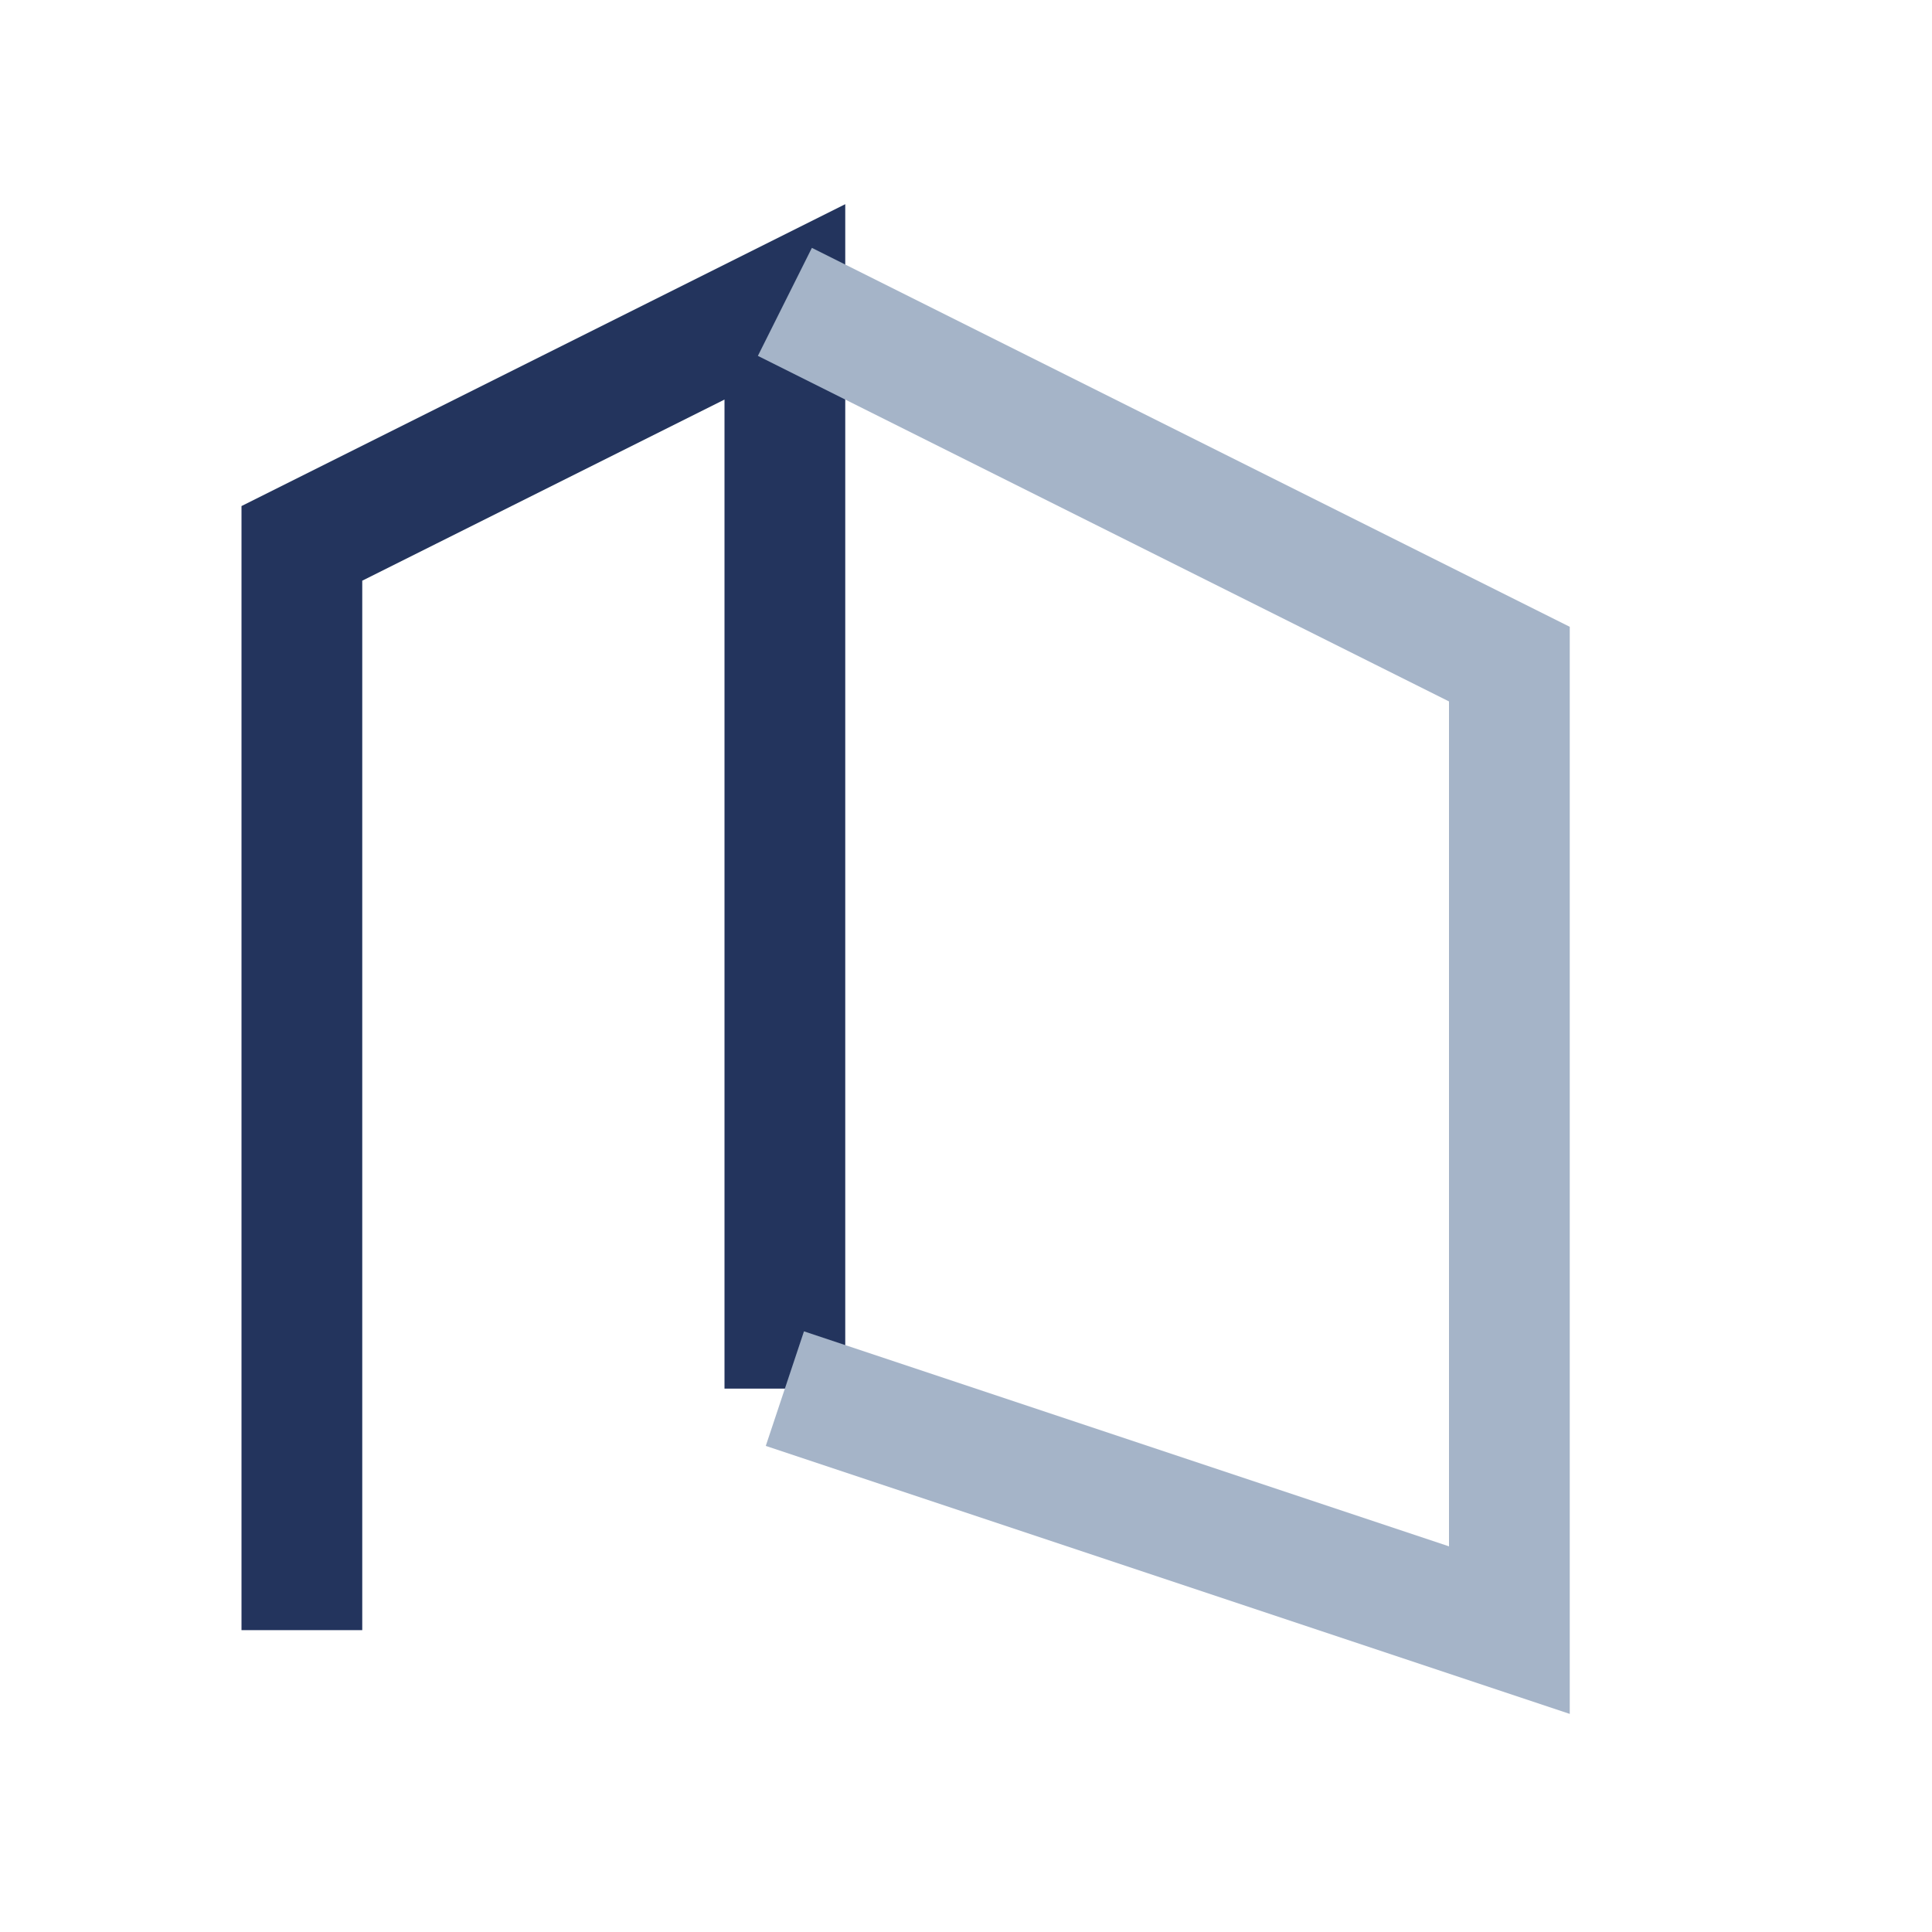
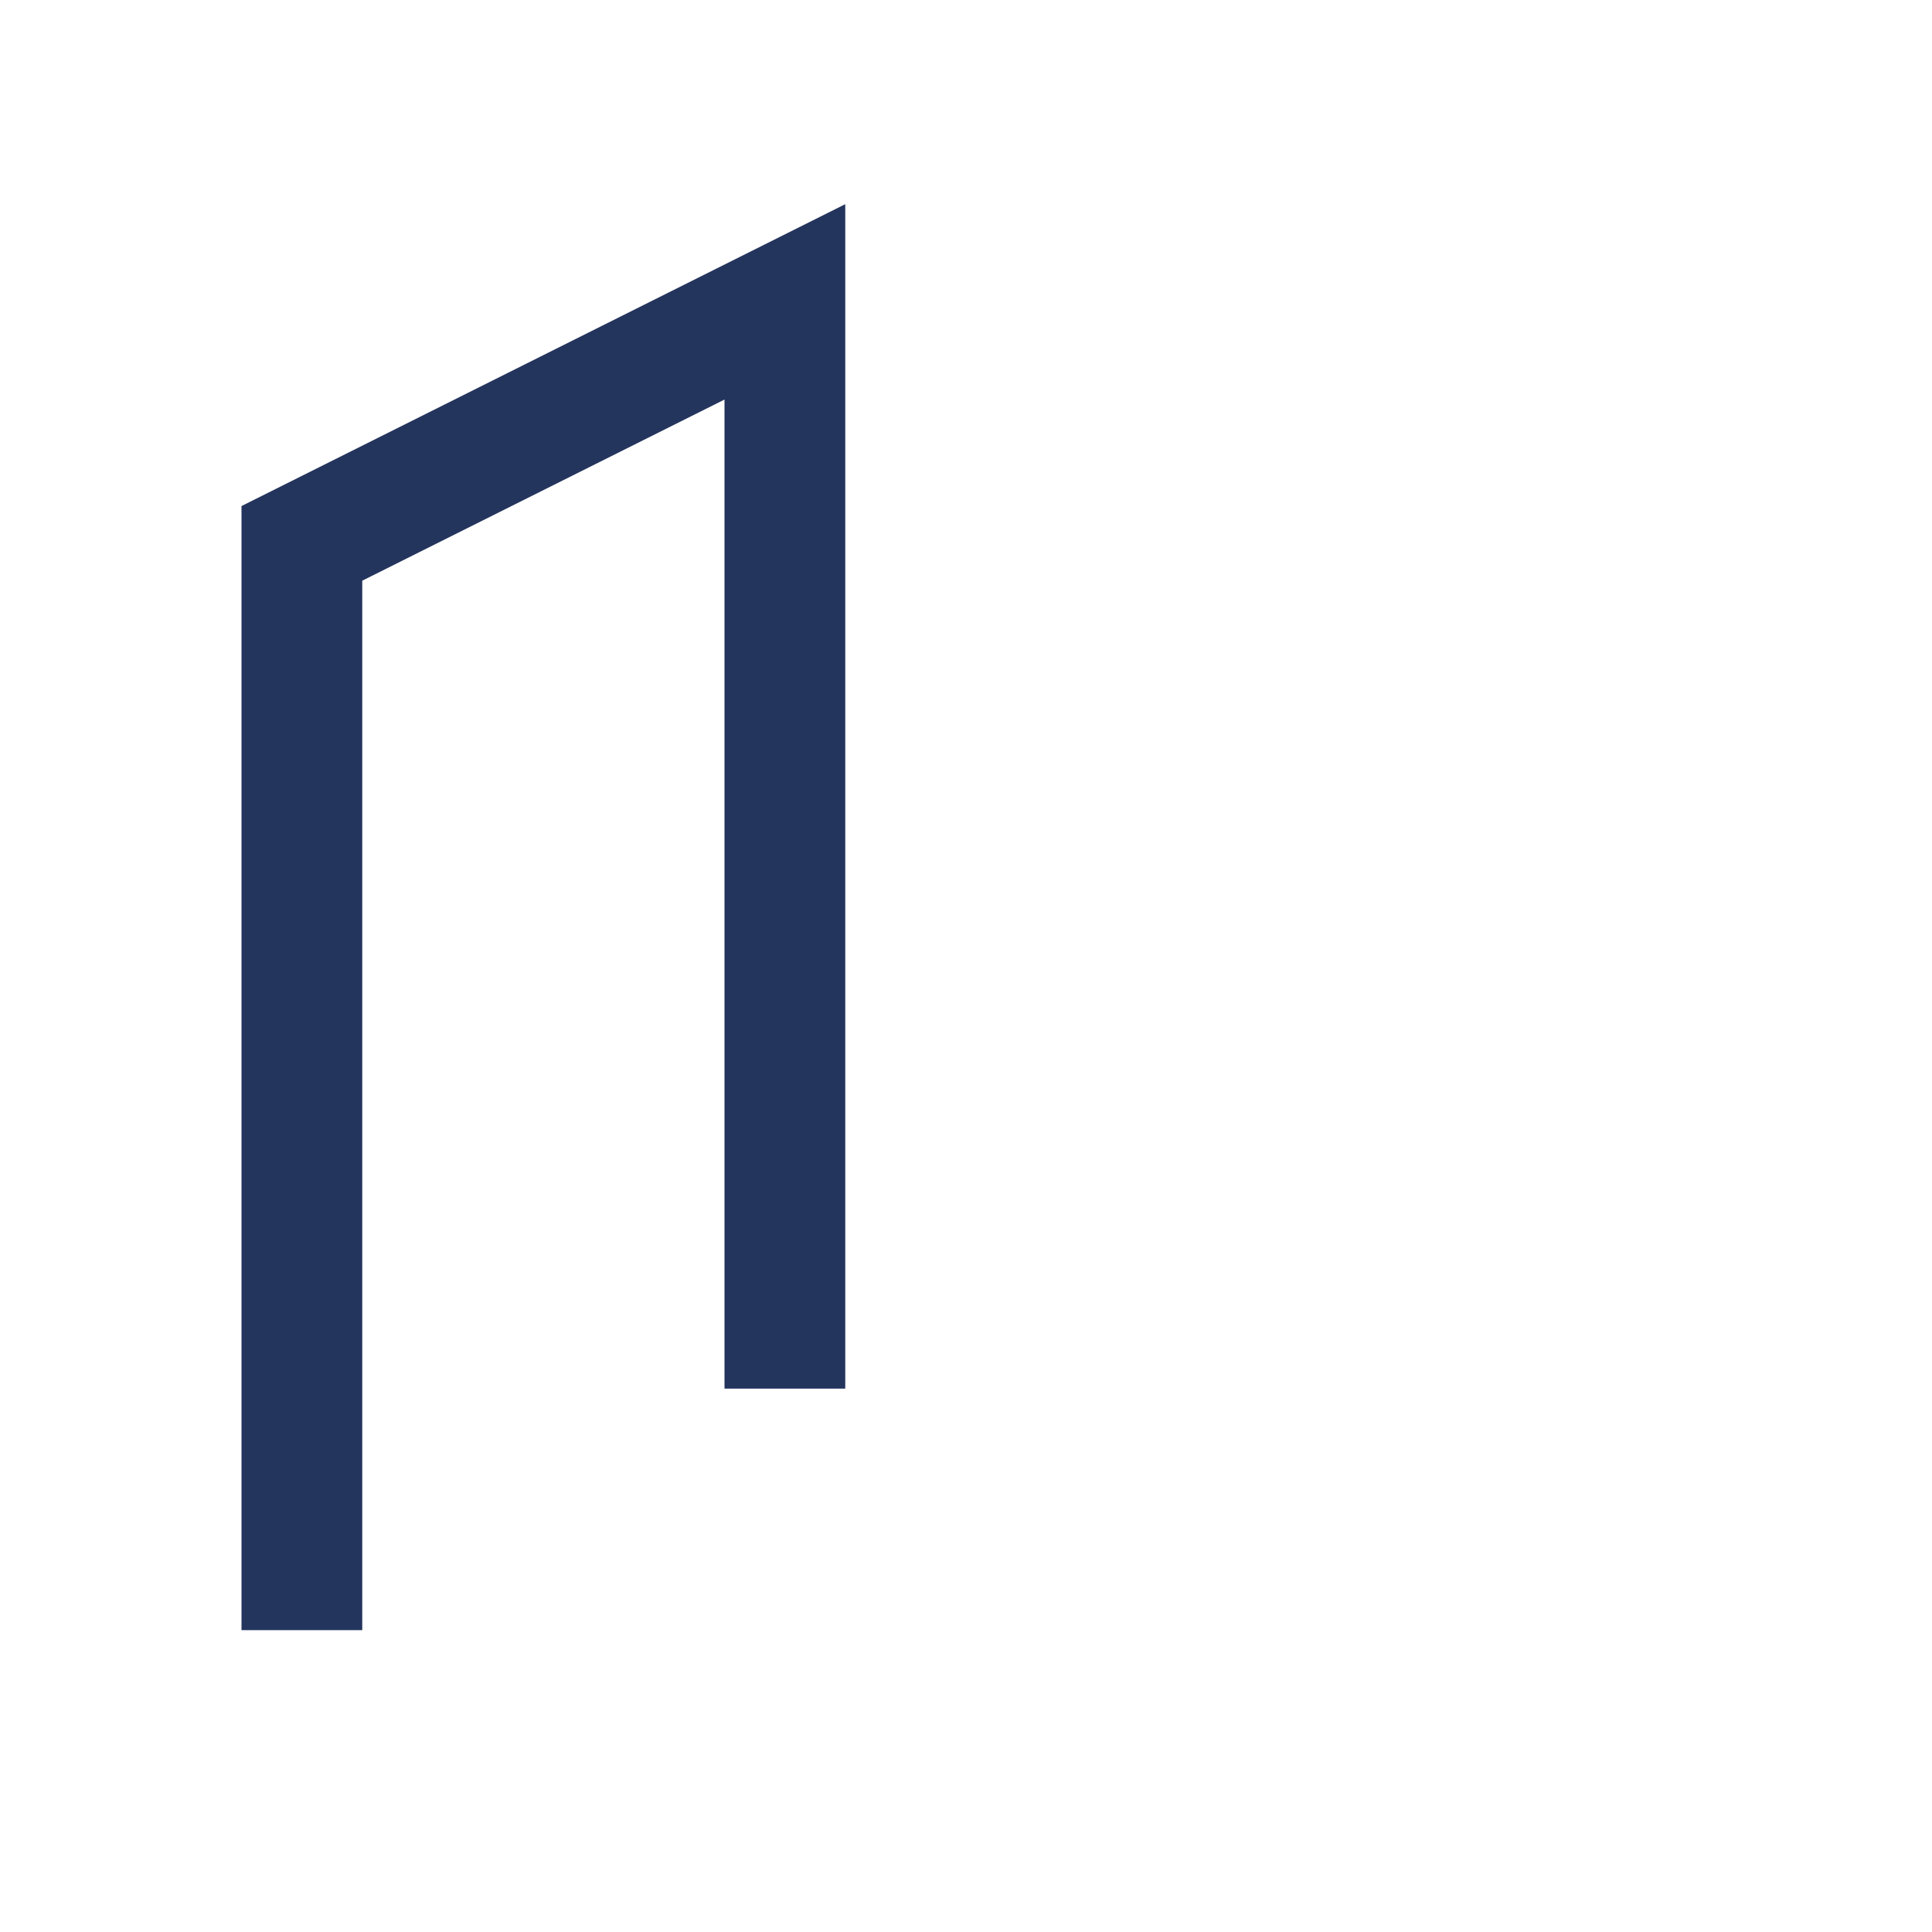
<svg xmlns="http://www.w3.org/2000/svg" width="32" height="32" viewBox="0 0 32 32">
  <polyline points="5,27 5,9 13,5 13,23" fill="none" stroke="#23345D" stroke-width="2" />
-   <polyline points="13,23 25,27 25,11 13,5" fill="none" stroke="#A5B4C8" stroke-width="2" />
</svg>